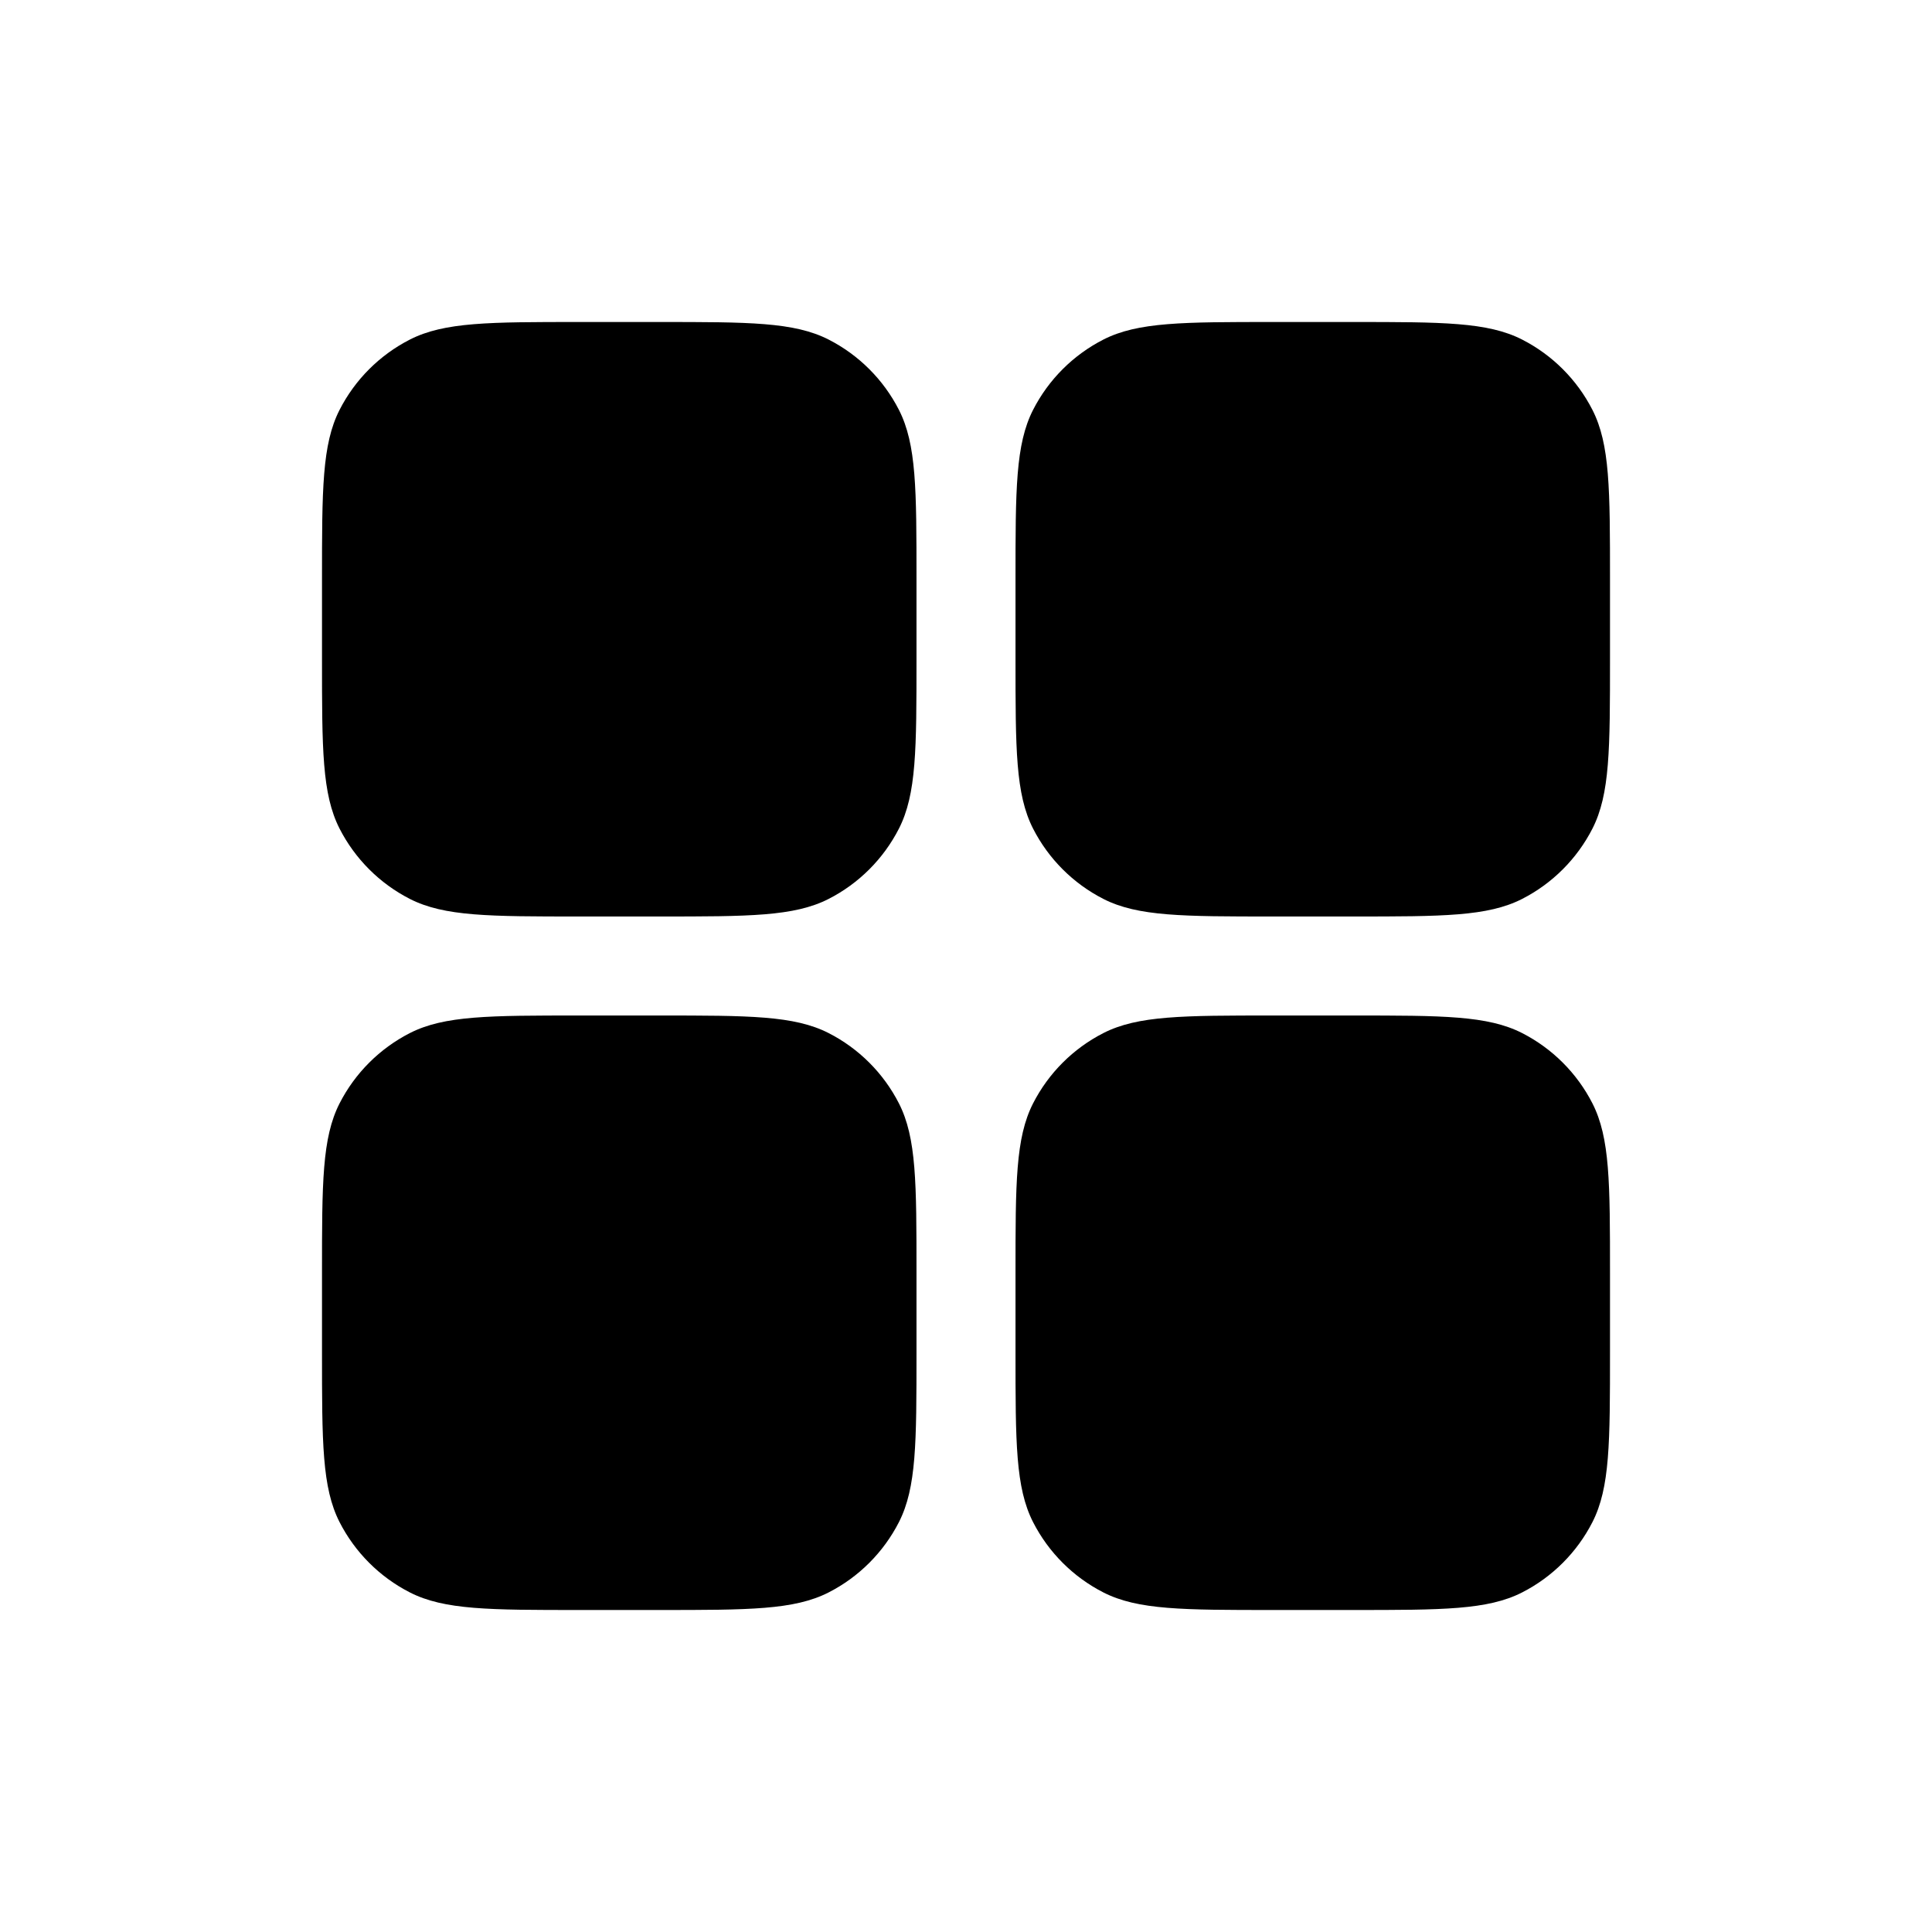
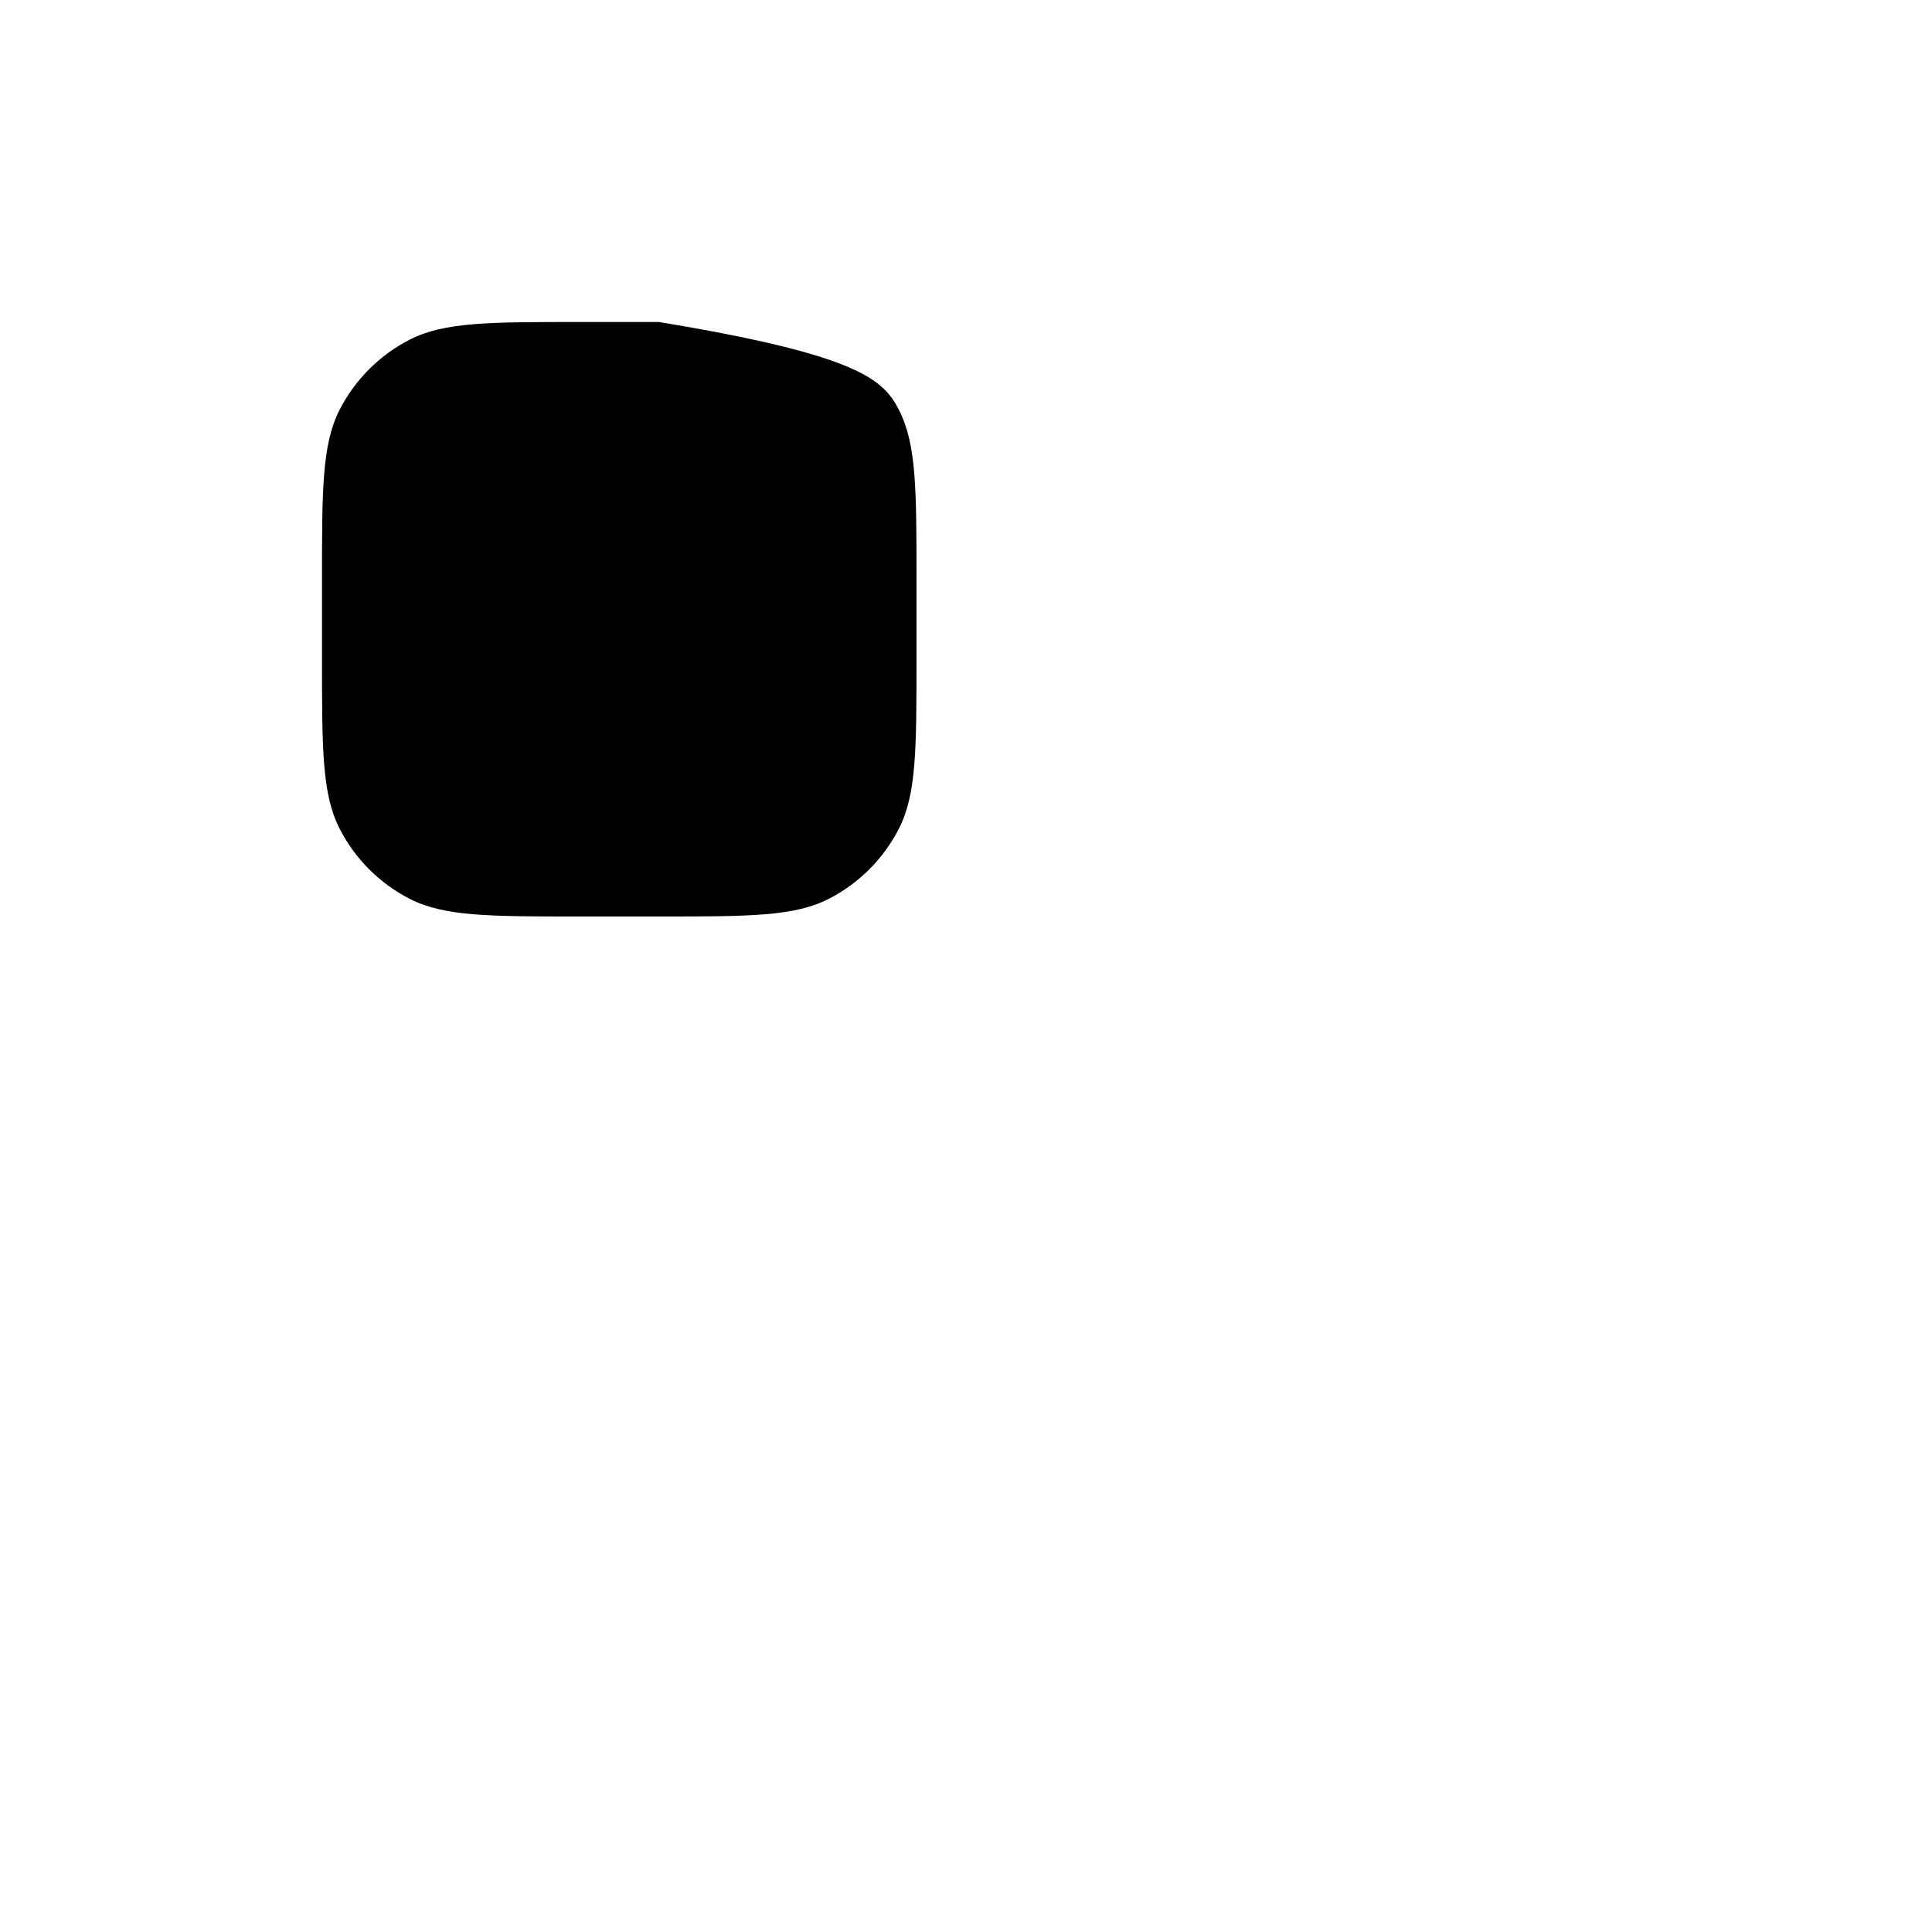
<svg xmlns="http://www.w3.org/2000/svg" viewBox="0 0 24 24" fill="currentColor">
-   <path d="M12.615 7.2C12.615 6.08 12.615 5.52 12.833 5.092C13.025 4.716 13.331 4.41 13.707 4.218C14.135 4 14.695 4 15.815 4H16.8C17.92 4 18.48 4 18.908 4.218C19.284 4.41 19.59 4.716 19.782 5.092C20 5.52 20 6.08 20 7.2V8.185C20 9.305 20 9.865 19.782 10.293C19.59 10.669 19.284 10.975 18.908 11.167C18.48 11.385 17.92 11.385 16.8 11.385H15.815C14.695 11.385 14.135 11.385 13.707 11.167C13.331 10.975 13.025 10.669 12.833 10.293C12.615 9.865 12.615 9.305 12.615 8.185V7.2Z" fill="currentColor" />
-   <path d="M12.615 15.815C12.615 14.695 12.615 14.135 12.833 13.707C13.025 13.331 13.331 13.025 13.707 12.833C14.135 12.615 14.695 12.615 15.815 12.615H16.8C17.92 12.615 18.48 12.615 18.908 12.833C19.284 13.025 19.59 13.331 19.782 13.707C20 14.135 20 14.695 20 15.815V16.8C20 17.92 20 18.48 19.782 18.908C19.59 19.284 19.284 19.59 18.908 19.782C18.48 20 17.92 20 16.8 20H15.815C14.695 20 14.135 20 13.707 19.782C13.331 19.59 13.025 19.284 12.833 18.908C12.615 18.48 12.615 17.92 12.615 16.8V15.815Z" fill="currentColor" />
-   <path d="M4 7.2C4 6.08 4 5.52 4.218 5.092C4.41 4.716 4.716 4.41 5.092 4.218C5.52 4 6.08 4 7.2 4H8.185C9.305 4 9.865 4 10.293 4.218C10.669 4.41 10.975 4.716 11.167 5.092C11.385 5.52 11.385 6.08 11.385 7.2V8.185C11.385 9.305 11.385 9.865 11.167 10.293C10.975 10.669 10.669 10.975 10.293 11.167C9.865 11.385 9.305 11.385 8.185 11.385H7.2C6.08 11.385 5.52 11.385 5.092 11.167C4.716 10.975 4.41 10.669 4.218 10.293C4 9.865 4 9.305 4 8.185V7.2Z" fill="currentColor" />
-   <path d="M4 15.815C4 14.695 4 14.135 4.218 13.707C4.41 13.331 4.716 13.025 5.092 12.833C5.52 12.615 6.08 12.615 7.2 12.615H8.185C9.305 12.615 9.865 12.615 10.293 12.833C10.669 13.025 10.975 13.331 11.167 13.707C11.385 14.135 11.385 14.695 11.385 15.815V16.8C11.385 17.92 11.385 18.48 11.167 18.908C10.975 19.284 10.669 19.59 10.293 19.782C9.865 20 9.305 20 8.185 20H7.2C6.08 20 5.52 20 5.092 19.782C4.716 19.59 4.41 19.284 4.218 18.908C4 18.48 4 17.92 4 16.8V15.815Z" fill="currentColor" />
+   <path d="M4 7.2C4 6.08 4 5.52 4.218 5.092C4.41 4.716 4.716 4.41 5.092 4.218C5.52 4 6.08 4 7.2 4H8.185C10.669 4.41 10.975 4.716 11.167 5.092C11.385 5.52 11.385 6.08 11.385 7.2V8.185C11.385 9.305 11.385 9.865 11.167 10.293C10.975 10.669 10.669 10.975 10.293 11.167C9.865 11.385 9.305 11.385 8.185 11.385H7.2C6.08 11.385 5.52 11.385 5.092 11.167C4.716 10.975 4.41 10.669 4.218 10.293C4 9.865 4 9.305 4 8.185V7.2Z" fill="currentColor" />
</svg>